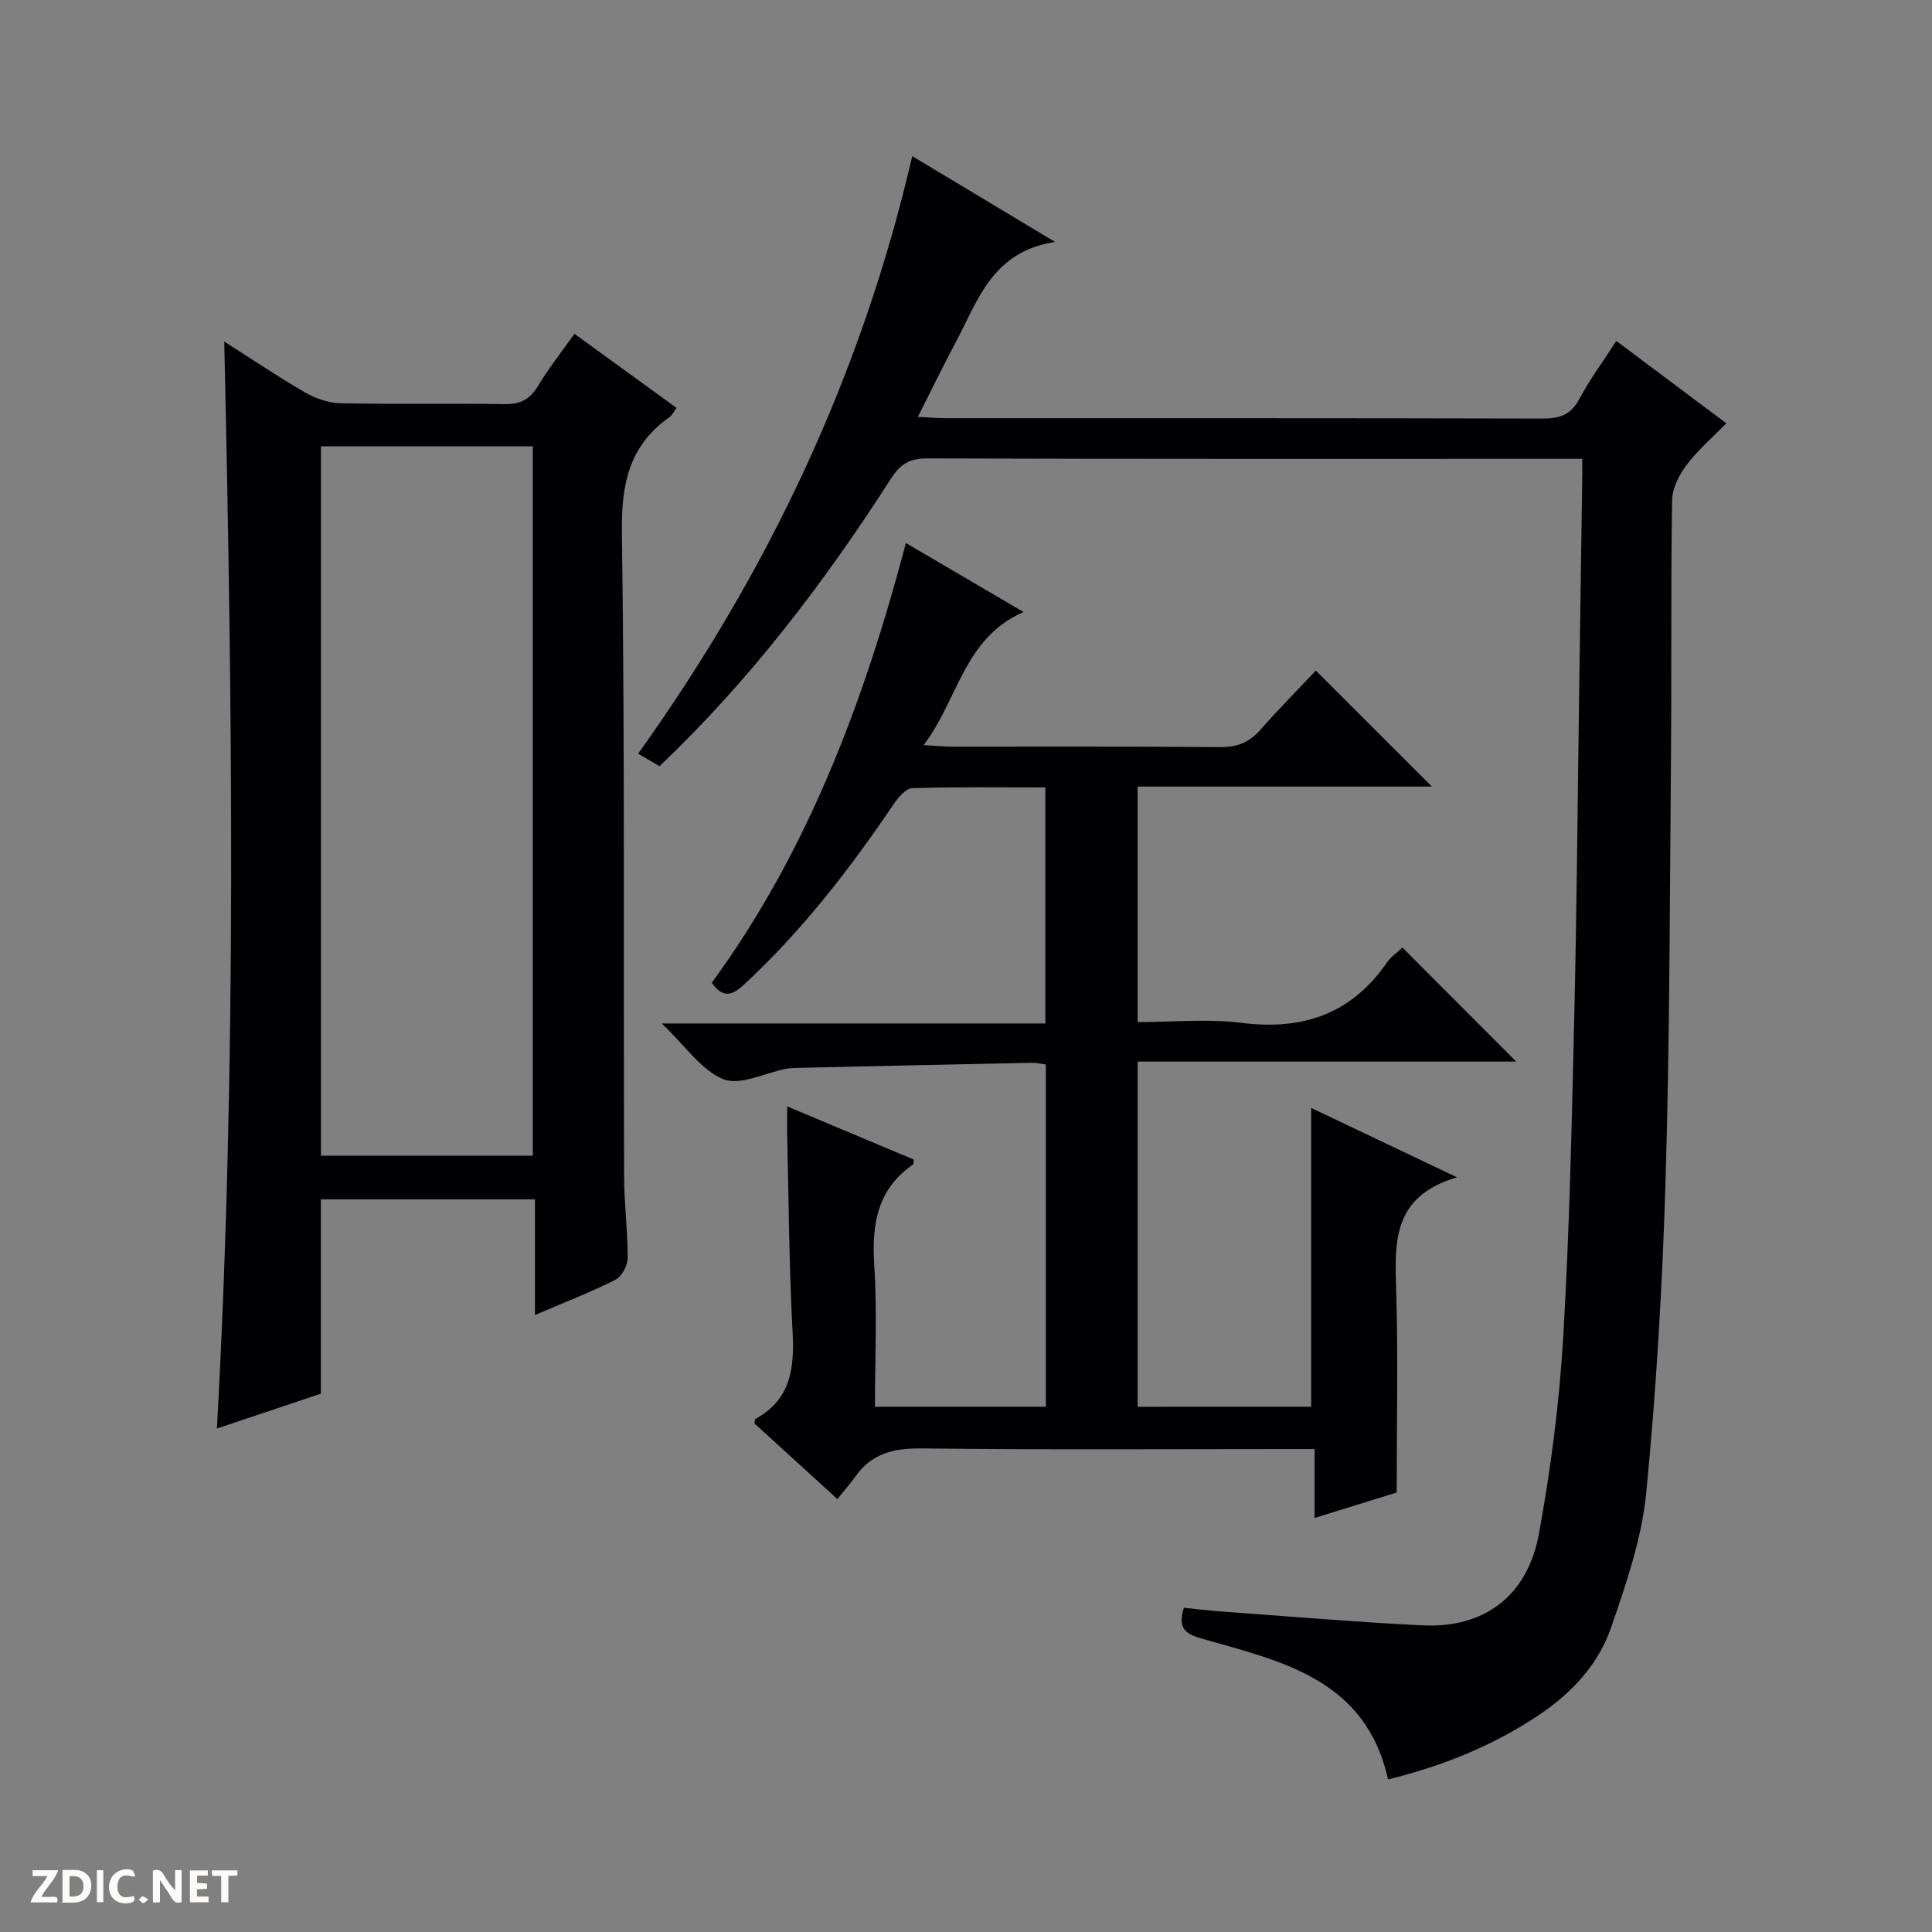
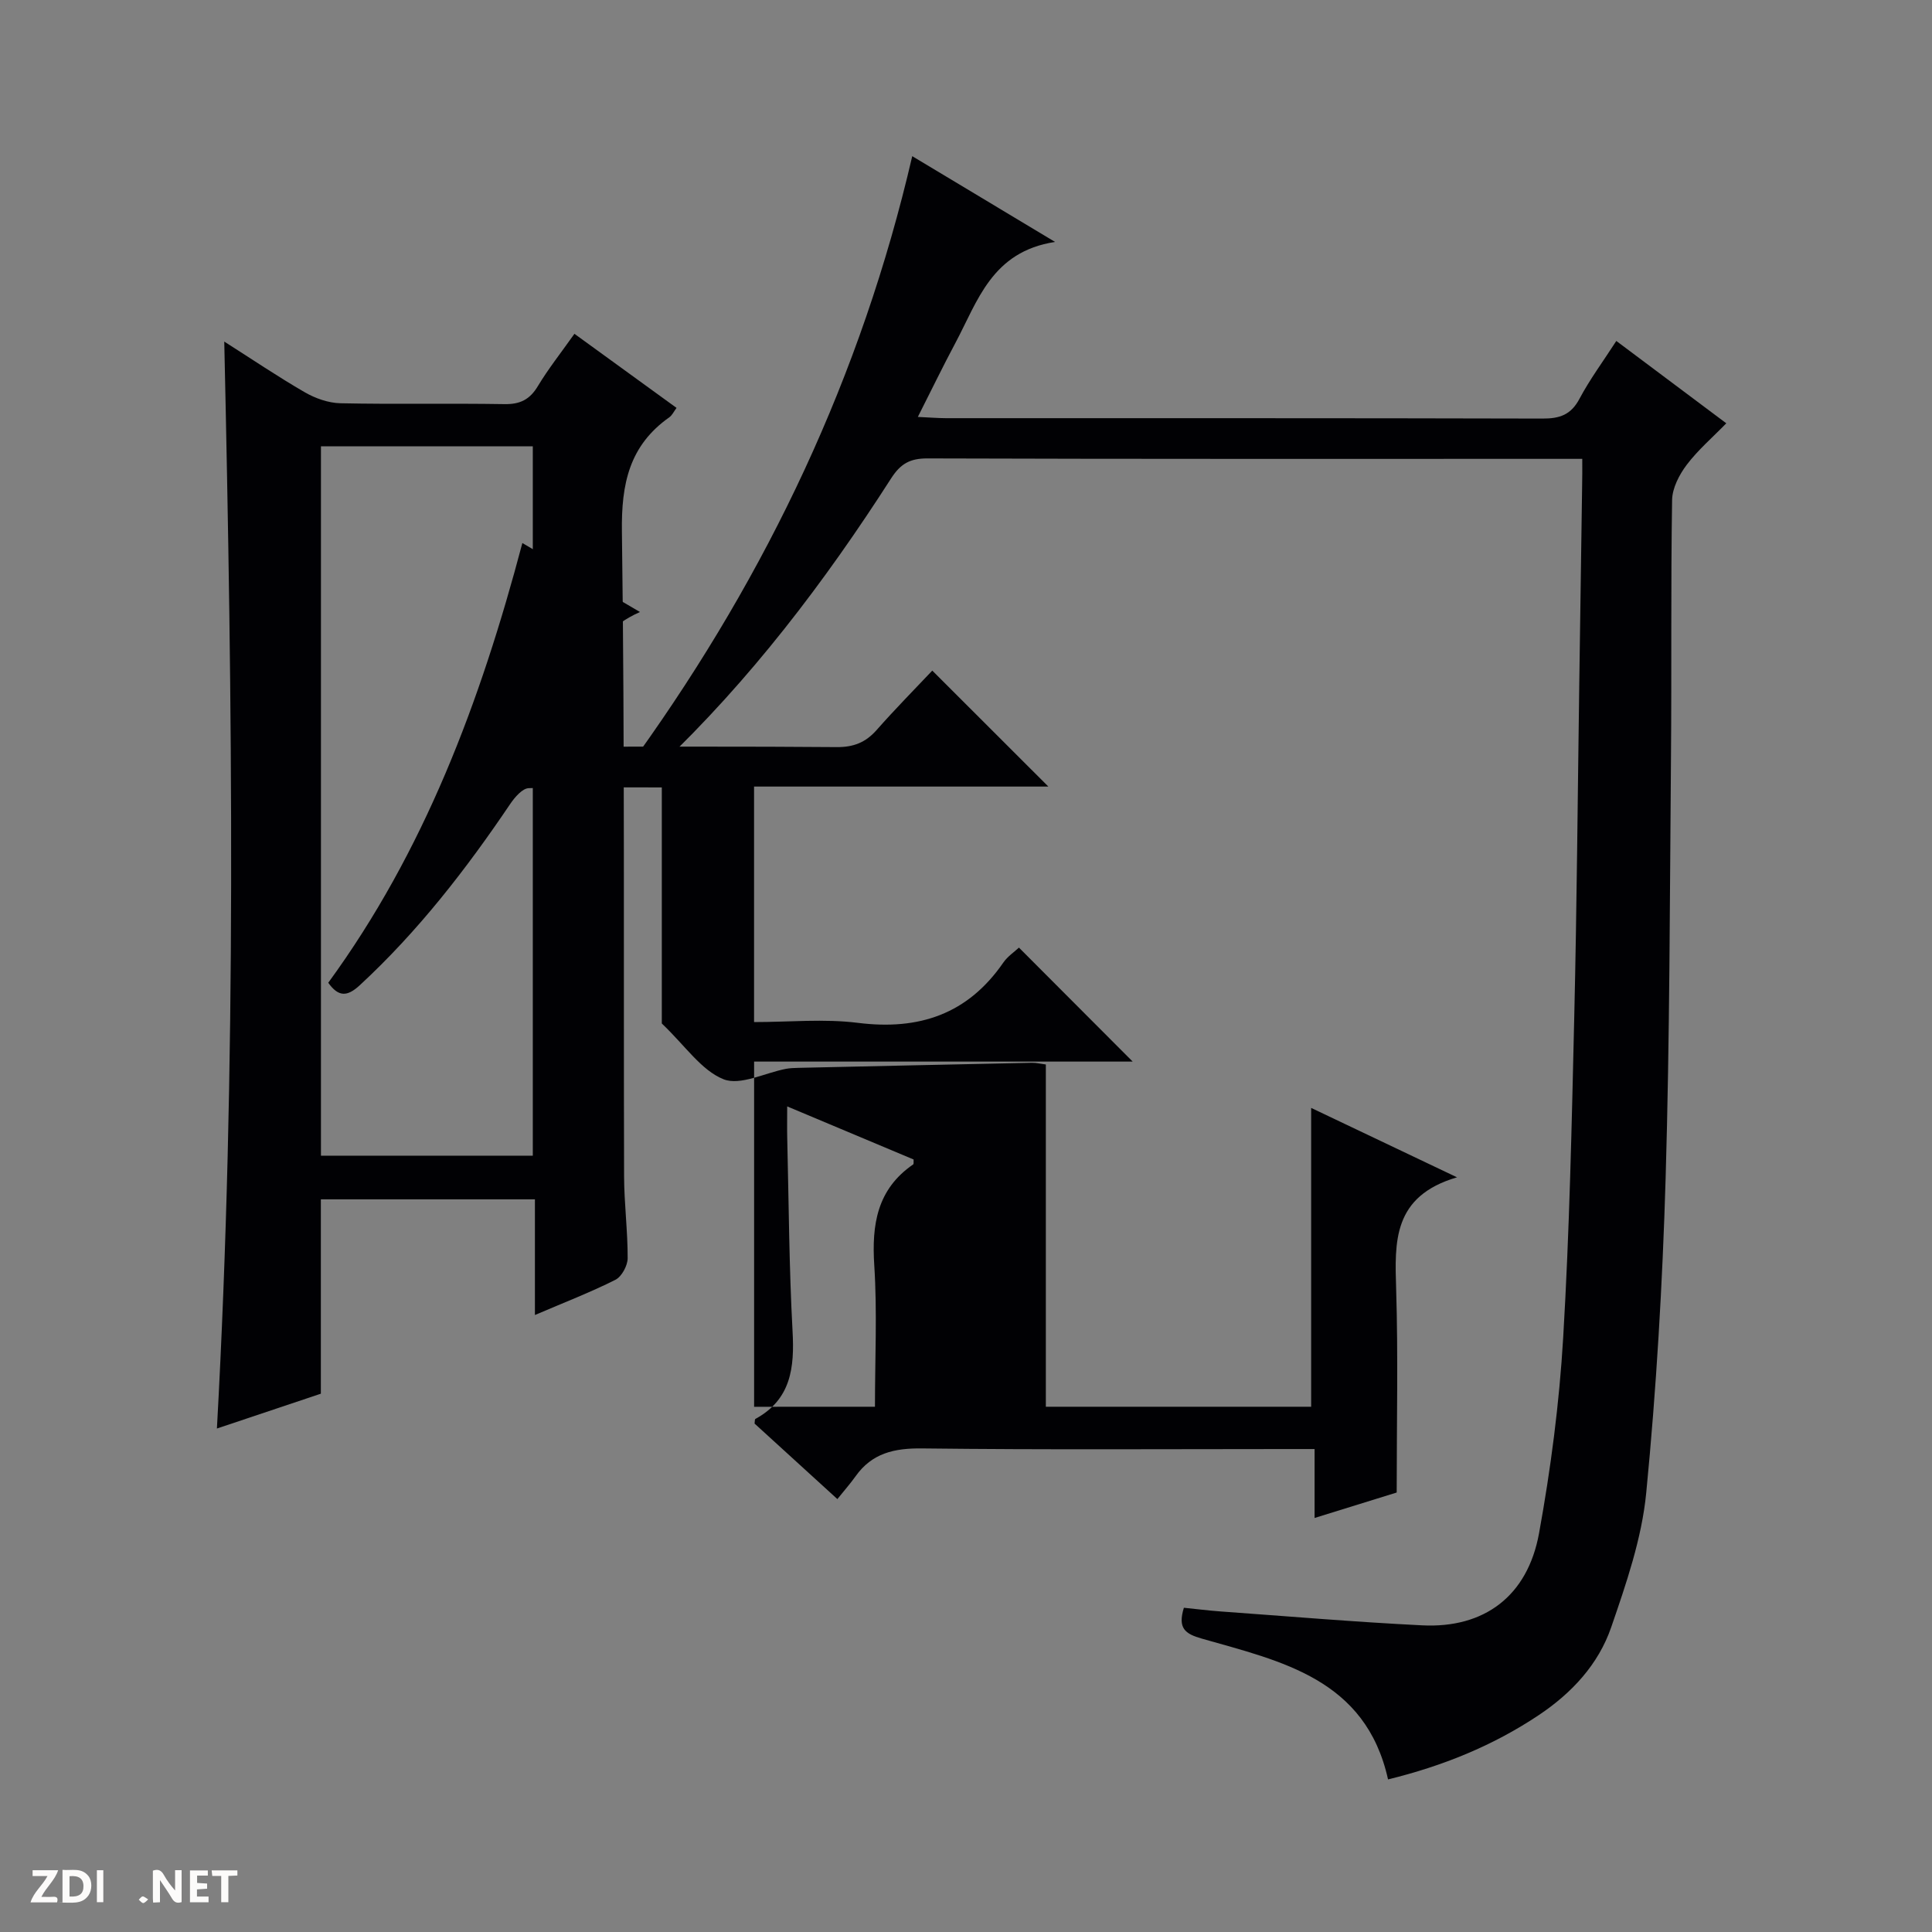
<svg xmlns="http://www.w3.org/2000/svg" enable-background="new 0 0 400 400" viewBox="0 0 400 400">
  <rect x="0" y="0" width="400" height="400" fill="#808080" stroke="none" />
  <g fill="#fcfbfa">
    <path d="m37.59 393.81c-.92.31-1.52.05-2-.78-.7-1.2-1.52-2.34-2.47-3.78v4.59c-.55.03-.95.05-1.41.07-.03-.37-.06-.64-.06-.91 0-1.91 0-3.81 0-5.7 1.13-.41 1.77-.03 2.29.91.62 1.11 1.38 2.14 2.31 3.19v-4.2h1.35v6.61z" />
    <path d="m12.94 393.88v-6.75c1.9.19 3.93-.54 5.37 1.29.8 1.01.78 2.88.03 3.97-1.37 1.97-3.4 1.51-6.4 1.49m2.45-1.22c2.04.12 2.92-.58 2.89-2.21-.03-1.51-.98-2.19-2.89-2z" />
    <path d="m11.81 393.87h-5.49c.68-2.18 2.47-3.48 3.51-5.45h-3.08v-1.21h5.29c-.71 2.13-2.44 3.48-3.47 5.51.86 0 1.63.04 2.39-.01.79-.05 1.14.21.85 1.16" />
    <path d="m39.33 393.86v-6.61h3.7v1.07h-2.22v1.52c.68.04 1.34.09 2.07.13v1.07c-.72.05-1.38.09-2.1.14v1.48h2.4v1.19h-3.85z" />
-     <path d="m27.71 388.56c-1.15-.3-2.46-.61-3.1.64-.37.73-.41 1.93-.06 2.67.63 1.35 1.99.93 3.17.68.35.94-.01 1.32-.93 1.46-1.62.25-3.05-.27-3.76-1.48-.73-1.24-.6-3.03.31-4.17.88-1.11 2.71-1.7 4-1.16.32.13.44.74.65 1.12-.1.08-.19.16-.28.24" />
    <path d="m49.15 387.24v1.07c-.59.02-1.17.05-1.87.08v5.44h-1.48v-5.44h-1.85c-.05-.4-.08-.73-.13-1.15z" />
    <path d="m20.06 387.21h1.33v6.62h-1.33z" />
    <path d="m30.68 393.25c-.39.38-.8.79-1.05.76-.32-.05-.6-.45-.9-.7.26-.24.51-.64.8-.67.29-.04.62.3 1.15.61" />
  </g>
-   <path d="m271.46 291.25c0-20.75 0-41.01 0-61.87 9.59 4.56 19.1 9.09 30.2 14.37-13.36 3.93-12.9 13.36-12.6 23.2.42 13.77.11 27.56.11 42.06-4.82 1.5-10.62 3.3-17 5.27 0-4.84 0-9.23 0-14.27-2.24 0-4 0-5.77 0-25.16 0-50.33.17-75.49-.13-5.76-.07-10.38.97-13.79 5.79-1.05 1.48-2.27 2.85-3.75 4.7-6.2-5.66-11.69-10.66-17.15-15.64.07-.39.02-.87.18-.96 7.39-4.03 8.11-10.61 7.69-18.17-.72-13.29-.78-26.61-1.1-39.92-.05-1.95-.01-3.91-.01-6.61 9.13 3.83 17.67 7.42 26.17 10.99-.03.48.06.92-.09 1.02-7.48 5.15-8.6 12.45-8.05 20.92.62 9.6.14 19.26.14 29.25h35.38c0-23.7 0-47.12 0-70.86-1.02-.13-1.97-.37-2.9-.35-16.14.33-32.27.69-48.41 1.05-.83.02-1.68.05-2.49.2-4.38.84-9.49 3.54-12.95 2.15-4.58-1.84-7.87-6.88-12.76-11.54h79.41c0-16.66 0-32.52 0-48.87-9.31 0-18.44-.13-27.55.15-1.31.04-2.88 1.87-3.8 3.22-9.15 13.56-19.11 26.42-31.18 37.58-2.62 2.42-4.41 2.44-6.53-.51 19.85-27.18 31.48-58.1 40.19-91.04 8 4.69 15.78 9.26 24.35 14.28-12.41 5.44-13.44 18.03-20.68 27.55 2.72.16 4.32.33 5.91.33 18.5.02 37-.07 55.49.09 3.47.03 5.99-.95 8.27-3.53 3.84-4.36 7.93-8.5 11.53-12.31 8.36 8.36 16.09 16.08 24.03 24.01-20.14 0-40.36 0-60.93 0v48.76c7.27 0 14.49-.72 21.5.16 12.65 1.59 22.73-1.79 30.1-12.47.9-1.31 2.34-2.25 3.24-3.11 7.92 7.93 15.64 15.67 23.55 23.6-25.93 0-51.96 0-78.38 0v71.47c12.04-.01 23.95-.01 35.92-.01z" fill="#010104" />
+   <path d="m271.46 291.25c0-20.75 0-41.01 0-61.87 9.59 4.56 19.1 9.09 30.2 14.37-13.36 3.93-12.9 13.36-12.6 23.2.42 13.77.11 27.56.11 42.06-4.82 1.5-10.62 3.3-17 5.27 0-4.84 0-9.23 0-14.27-2.24 0-4 0-5.77 0-25.16 0-50.33.17-75.49-.13-5.76-.07-10.38.97-13.79 5.79-1.05 1.48-2.27 2.85-3.75 4.7-6.2-5.66-11.69-10.66-17.15-15.64.07-.39.02-.87.18-.96 7.39-4.03 8.11-10.61 7.69-18.17-.72-13.29-.78-26.61-1.1-39.92-.05-1.95-.01-3.91-.01-6.61 9.13 3.83 17.67 7.42 26.17 10.99-.03.48.06.92-.09 1.02-7.48 5.15-8.6 12.45-8.05 20.92.62 9.6.14 19.26.14 29.25h35.38c0-23.7 0-47.12 0-70.86-1.02-.13-1.97-.37-2.9-.35-16.14.33-32.27.69-48.41 1.05-.83.02-1.68.05-2.49.2-4.38.84-9.49 3.54-12.95 2.15-4.58-1.84-7.87-6.88-12.76-11.54c0-16.66 0-32.52 0-48.87-9.31 0-18.44-.13-27.55.15-1.31.04-2.88 1.87-3.8 3.22-9.15 13.56-19.11 26.42-31.18 37.58-2.62 2.42-4.41 2.44-6.53-.51 19.85-27.18 31.48-58.1 40.19-91.04 8 4.69 15.78 9.26 24.35 14.28-12.41 5.44-13.44 18.03-20.68 27.55 2.72.16 4.32.33 5.91.33 18.5.02 37-.07 55.49.09 3.47.03 5.99-.95 8.27-3.53 3.84-4.36 7.93-8.5 11.53-12.31 8.36 8.36 16.09 16.08 24.03 24.01-20.14 0-40.36 0-60.93 0v48.76c7.27 0 14.49-.72 21.5.16 12.65 1.59 22.73-1.79 30.1-12.47.9-1.31 2.34-2.25 3.24-3.11 7.92 7.93 15.64 15.67 23.55 23.6-25.93 0-51.96 0-78.38 0v71.47c12.04-.01 23.95-.01 35.92-.01z" fill="#010104" />
  <path d="m327.59 95c-2.28 0-3.93 0-5.57 0-43.33 0-86.67.05-130-.09-3.6-.01-5.56 1.08-7.52 4.13-13.79 21.49-29.17 41.74-47.96 59.59-1.25-.73-2.47-1.45-4.42-2.59 26.82-37.48 46.2-78.19 56.75-123.71 9.83 5.9 18.99 11.41 29.57 17.76-13.13 2.01-16.02 12.28-20.66 20.96-2.57 4.81-4.94 9.72-7.75 15.27 2.36.11 4.11.25 5.86.26 41.17.01 82.33-.03 123.5.08 3.55.01 5.87-.79 7.62-4.09 2.16-4.06 4.93-7.79 7.63-11.98 7.61 5.7 14.92 11.17 22.77 17.05-2.86 2.94-5.86 5.51-8.19 8.59-1.55 2.05-2.99 4.82-3.03 7.3-.28 17.66-.08 35.33-.23 53-.25 29.14-.25 58.29-1.11 87.42-.64 21.75-1.91 43.52-4.02 65.17-.92 9.42-4.14 18.75-7.25 27.79-2.65 7.68-8.13 13.6-15 18.19-9.51 6.35-19.87 10.53-31.2 13.31-4.62-20.82-22.08-24.45-38.55-29.15-3.48-.99-5.03-2.14-3.72-6.39 2.41.24 4.98.57 7.56.76 13.93 1 27.85 2.19 41.79 2.88 12.83.64 21.81-6.05 24.18-19.05 2.43-13.37 4.2-26.95 5-40.51 1.31-22.08 1.77-44.23 2.29-66.35.54-22.97.71-45.96 1.04-68.94.2-13.65.4-27.3.59-40.95.05-1.77.03-3.56.03-5.71z" fill="#010104" />
  <path d="m46.43 70.72c5.73 3.64 11.09 7.27 16.68 10.5 2.18 1.26 4.88 2.21 7.36 2.27 11.33.24 22.67-.01 34 .18 3.23.05 5.23-.96 6.89-3.73 2.13-3.54 4.72-6.81 7.57-10.83 7.06 5.13 13.98 10.15 21.14 15.34-.55.73-.89 1.51-1.49 1.94-8.29 5.85-9.96 13.76-9.82 23.69.61 44.49.32 88.99.45 133.49.02 5.65.76 11.29.74 16.94-.01 1.53-1.23 3.8-2.54 4.46-5.16 2.6-10.58 4.68-16.66 7.29 0-8.28 0-15.97 0-23.95-15.05 0-29.46 0-44.32 0v40.24c-7.11 2.38-13.94 4.67-21.52 7.21 4.15-75.28 3.19-149.91 1.52-225.04zm63.88 168.55c0-49.33 0-98.06 0-146.87-14.8 0-29.32 0-43.86 0v146.87z" fill="#010104" />
</svg>